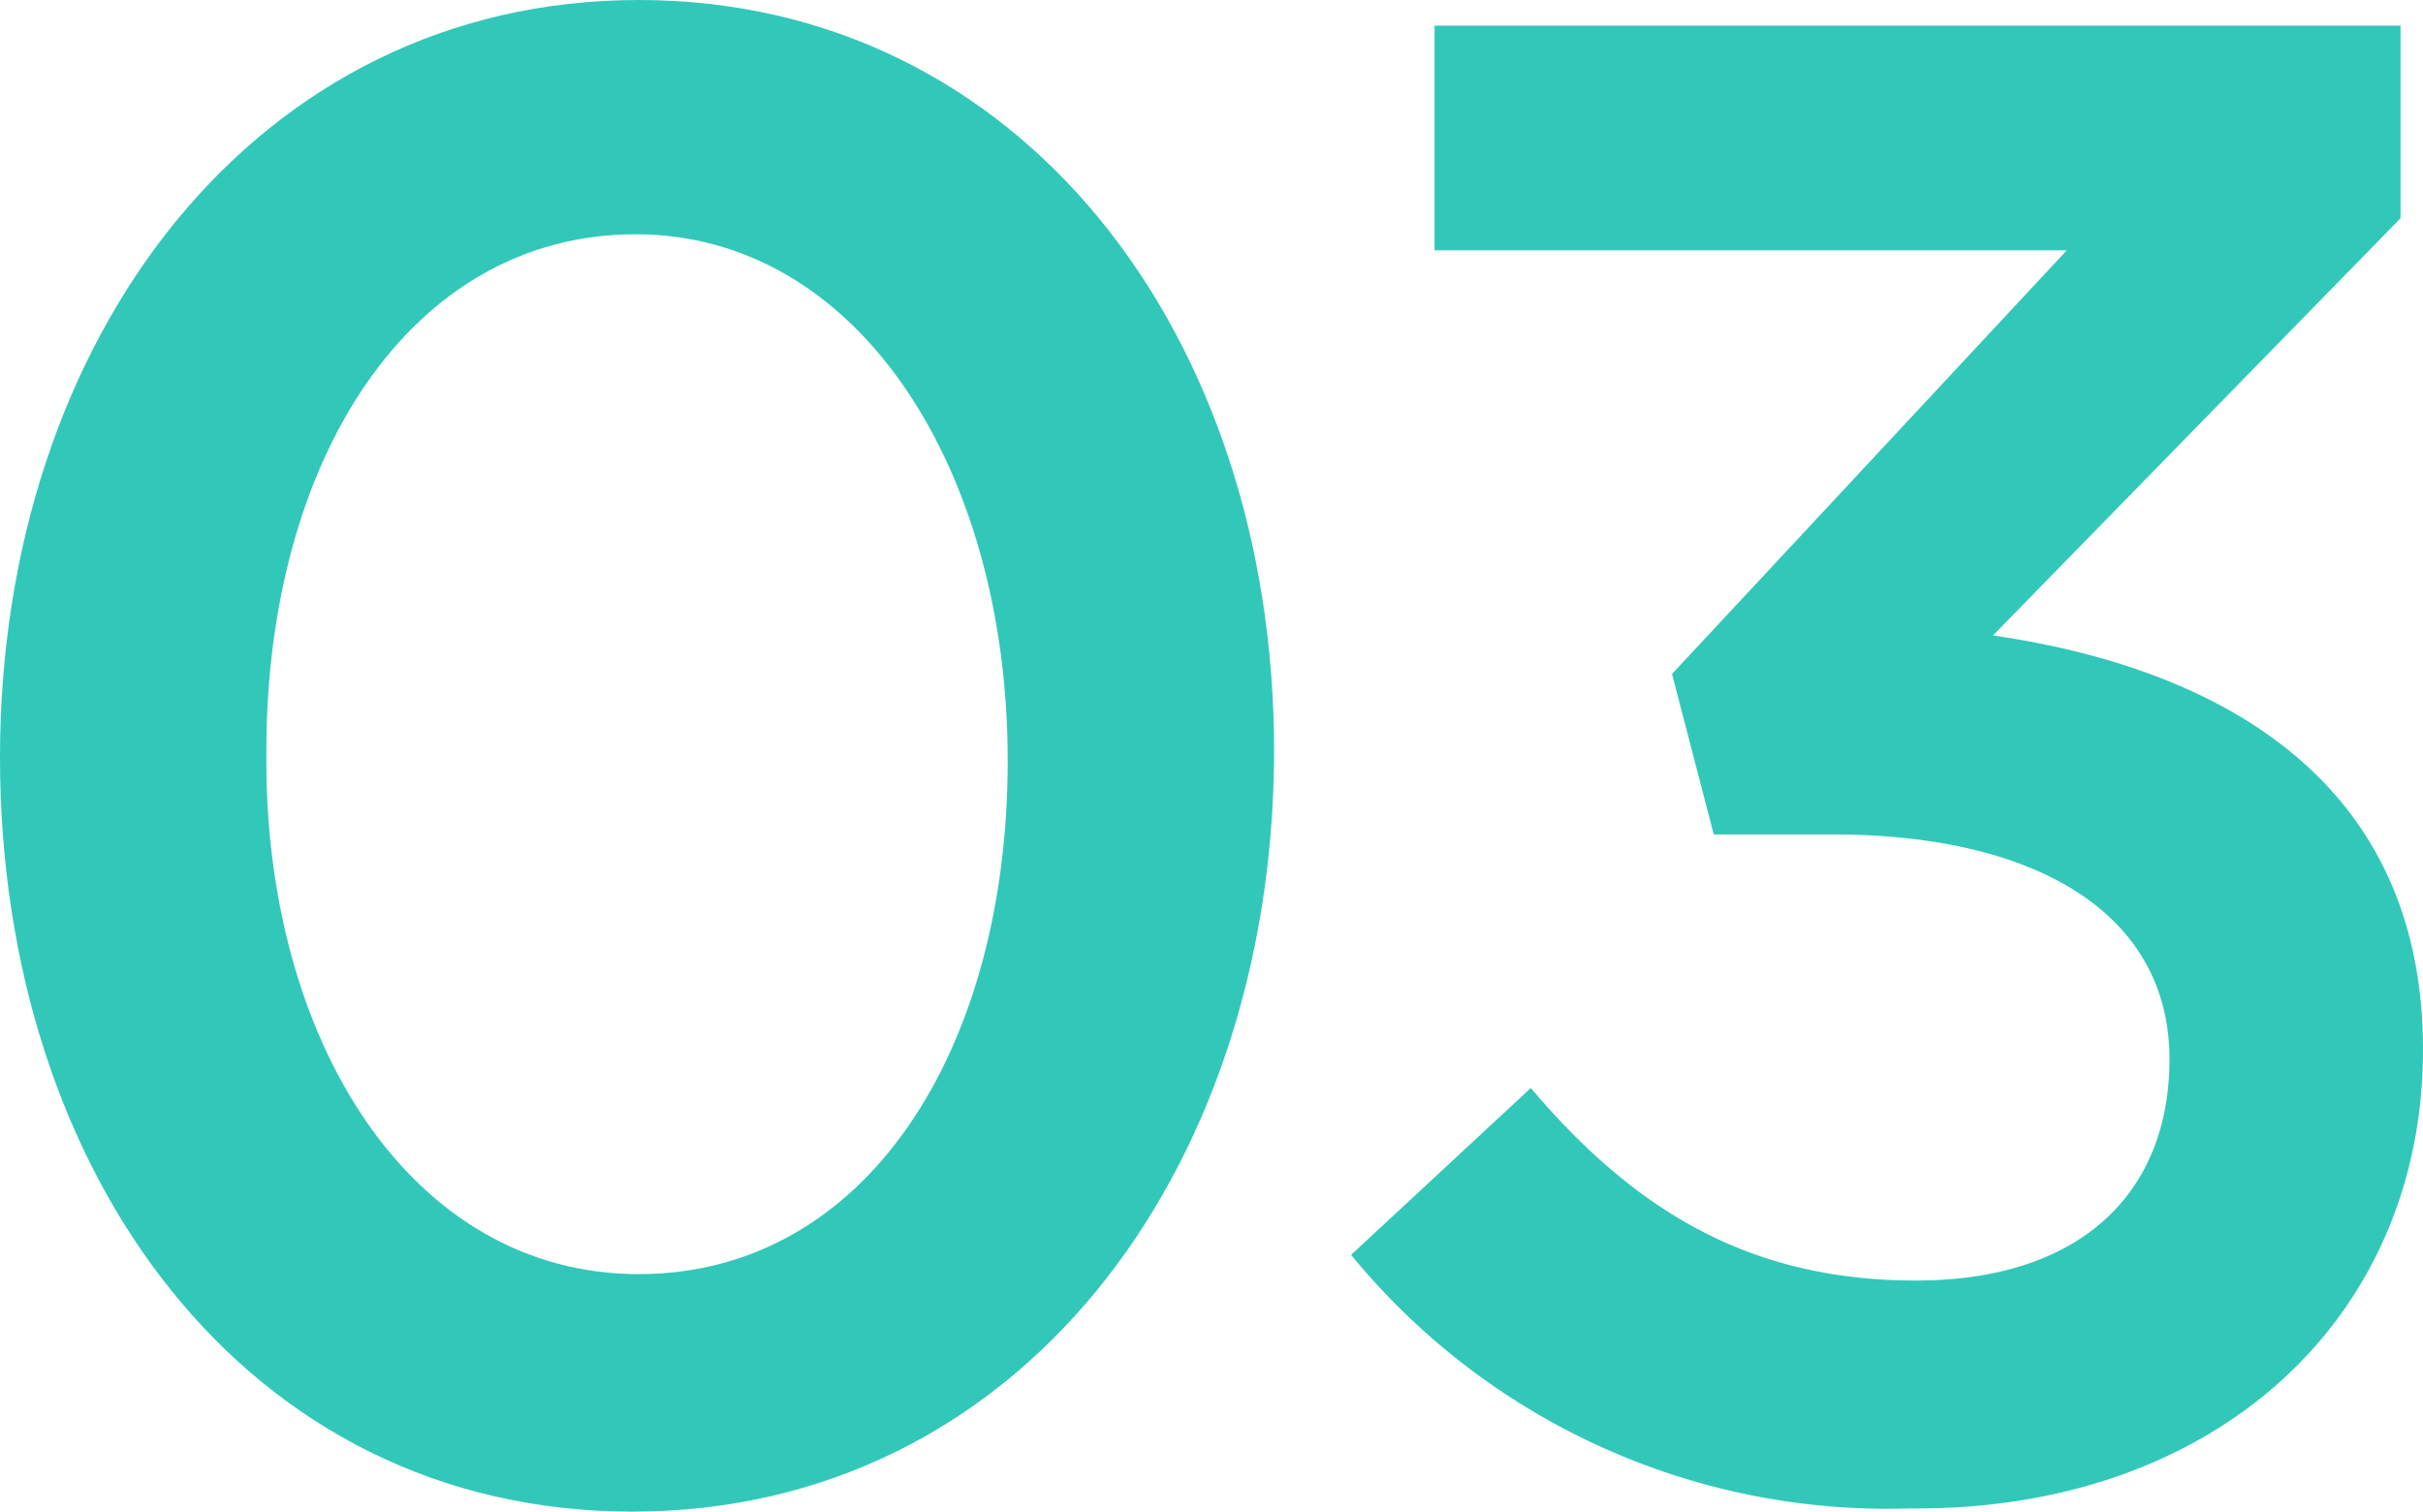
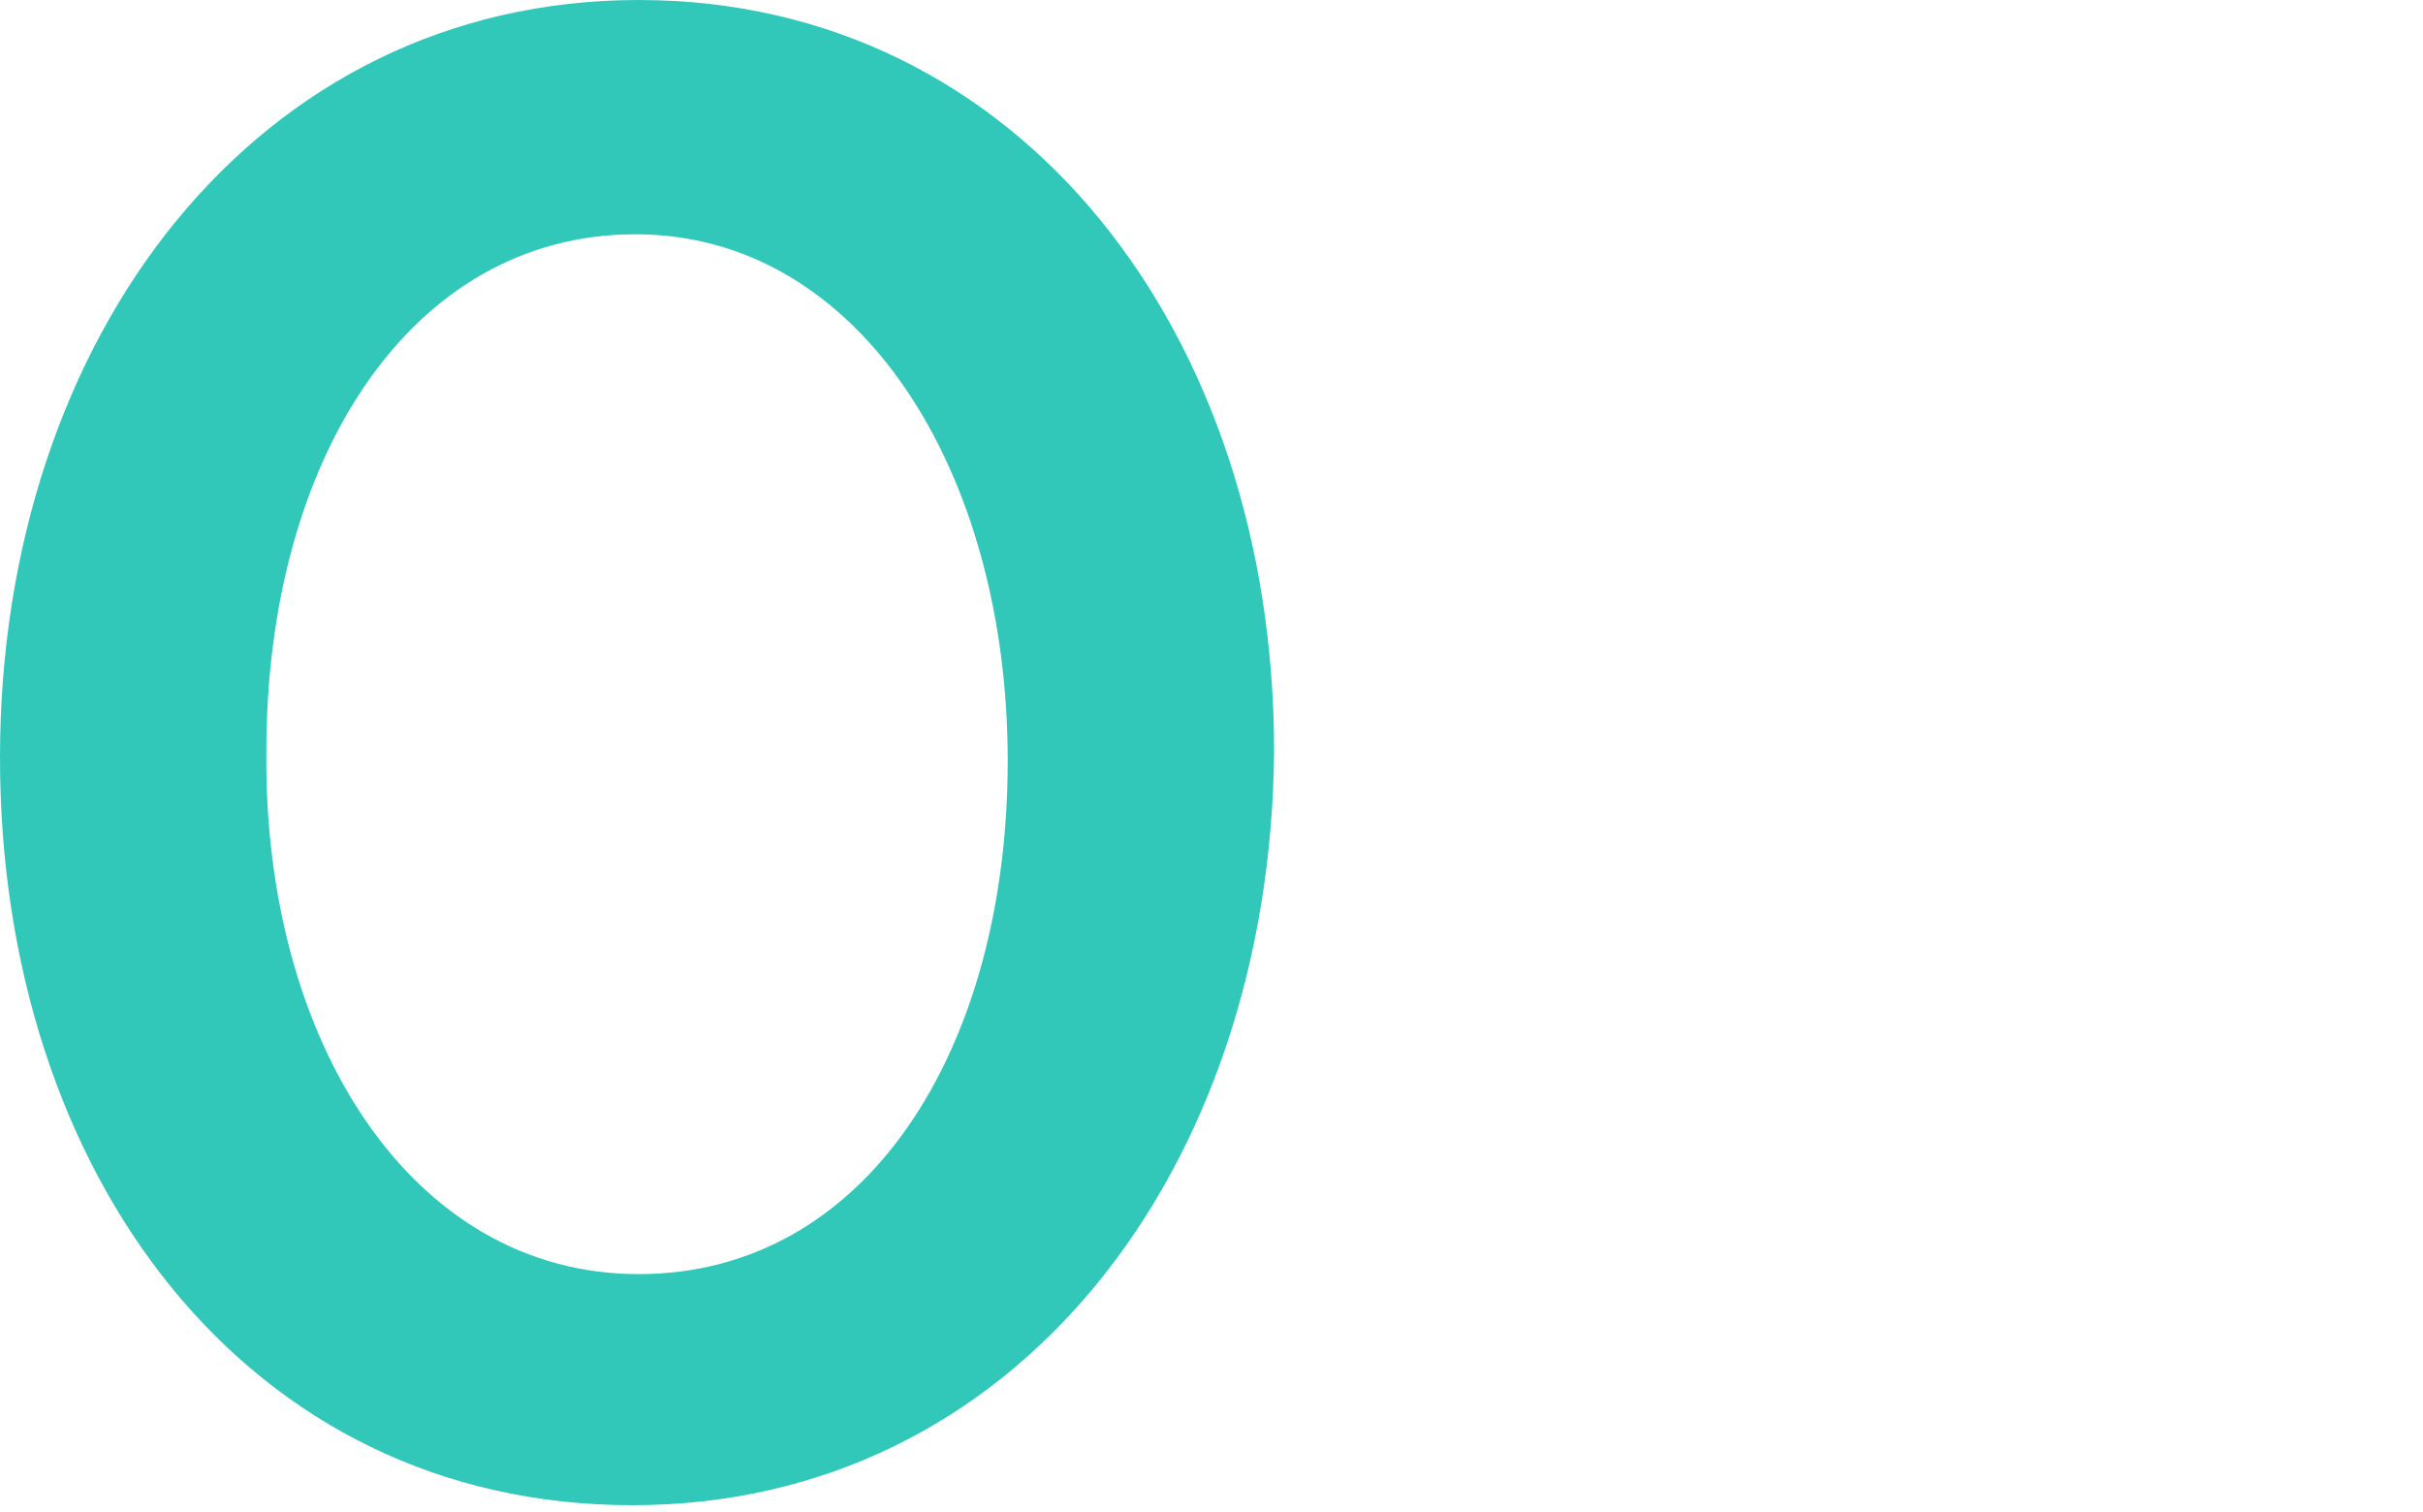
<svg xmlns="http://www.w3.org/2000/svg" viewBox="0 0 75.5 47.1">
  <g style="isolation: isolate">
    <g id="レイヤー_1" data-name="レイヤー 1">
      <g style="mix-blend-mode: multiply">
-         <path d="M0,23.6H0C0,10.5,8,0,19.9,0S39.7,10.4,39.7,23.4v.2c-.1,13-8,23.5-20,23.5S0,36.6,0,23.6Zm31.4.1h0c0-9-4.6-16.4-11.6-16.4S8.3,14.3,8.3,23.4h0c-.1,9,4.5,16.3,11.6,16.3S31.4,32.7,31.4,23.7Z" style="fill: #32c8b9" />
-         <path d="M42.1,39.1l5.6-5.2c3.3,3.9,6.9,6,12,6s7.9-2.7,7.9-6.9h0c0-4.5-4.1-7-10.5-7H53.4l-1.3-5L64.4,7.8H44.7V.8H74.8v6L62.1,19.8c6.9,1,13.4,4.4,13.4,12.9h0c0,8.4-6.5,14.4-16,14.3A21.6,21.6,0,0,1,42.1,39.1Z" style="fill: #32c8b9" />
+         <path d="M0,23.6H0C0,10.5,8,0,19.9,0S39.7,10.4,39.7,23.4c-.1,13-8,23.5-20,23.5S0,36.6,0,23.6Zm31.4.1h0c0-9-4.6-16.4-11.6-16.4S8.3,14.3,8.3,23.4h0c-.1,9,4.5,16.3,11.6,16.3S31.4,32.7,31.4,23.7Z" style="fill: #32c8b9" />
      </g>
    </g>
  </g>
</svg>